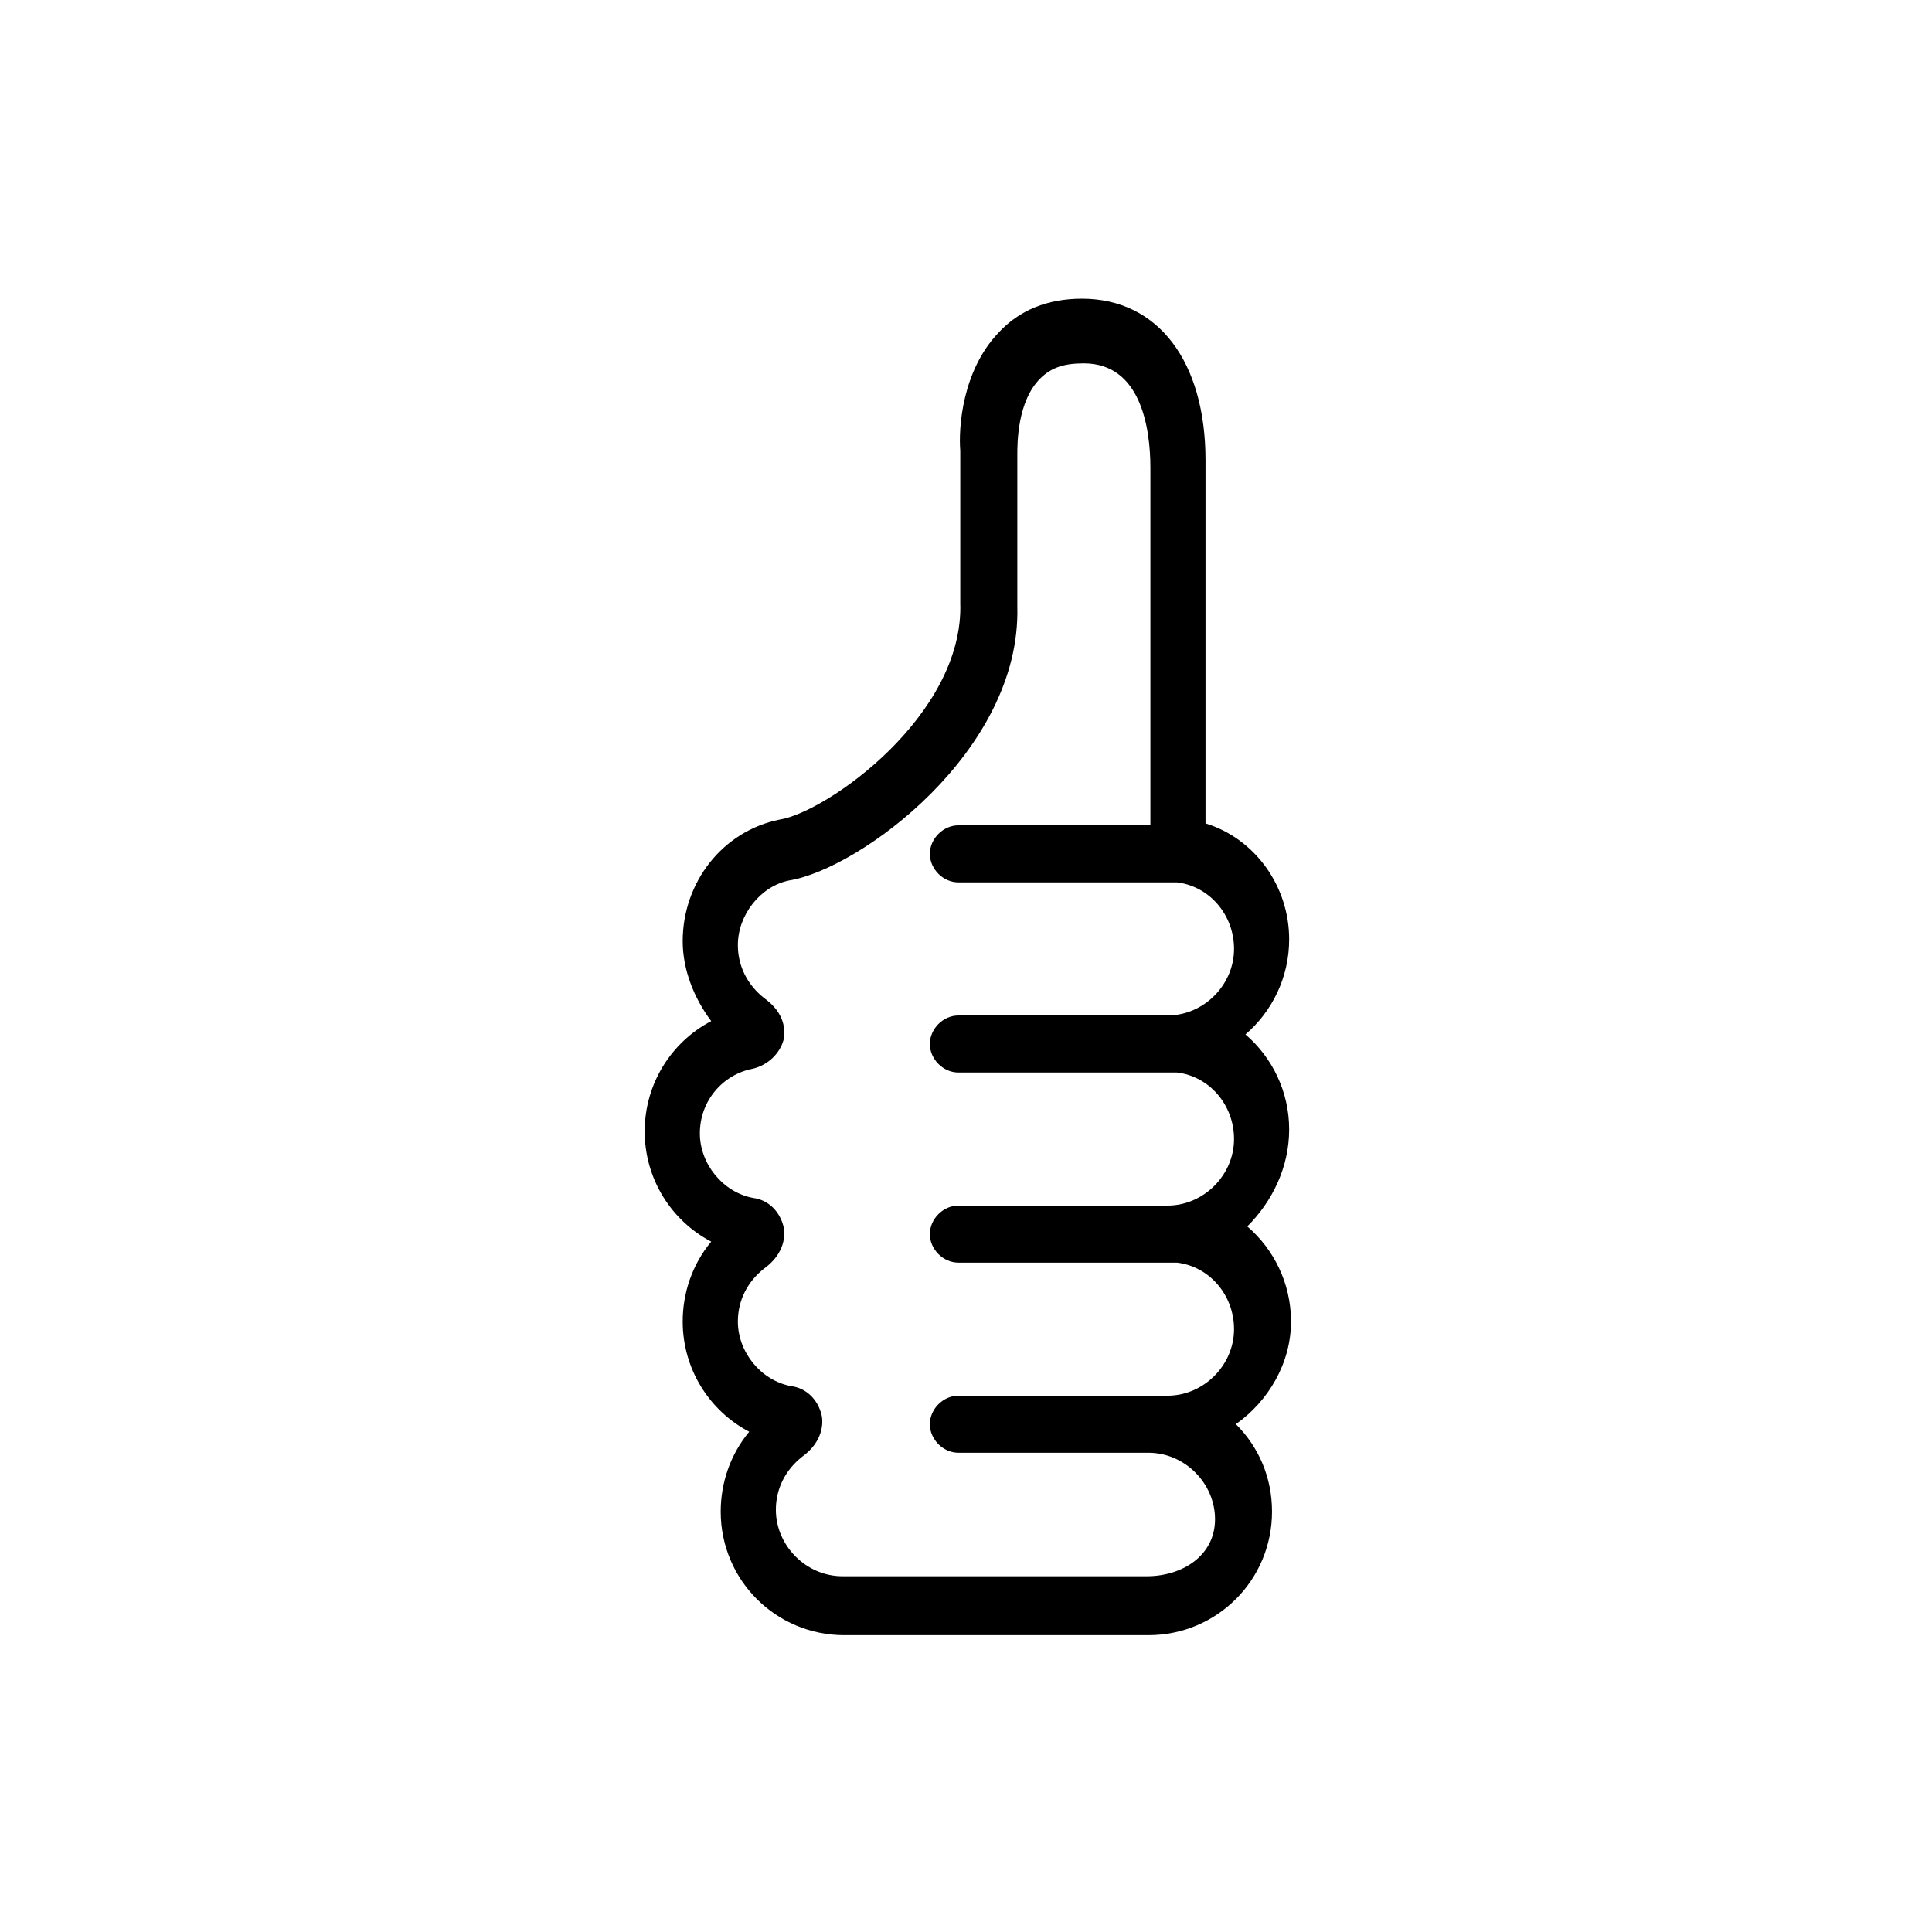
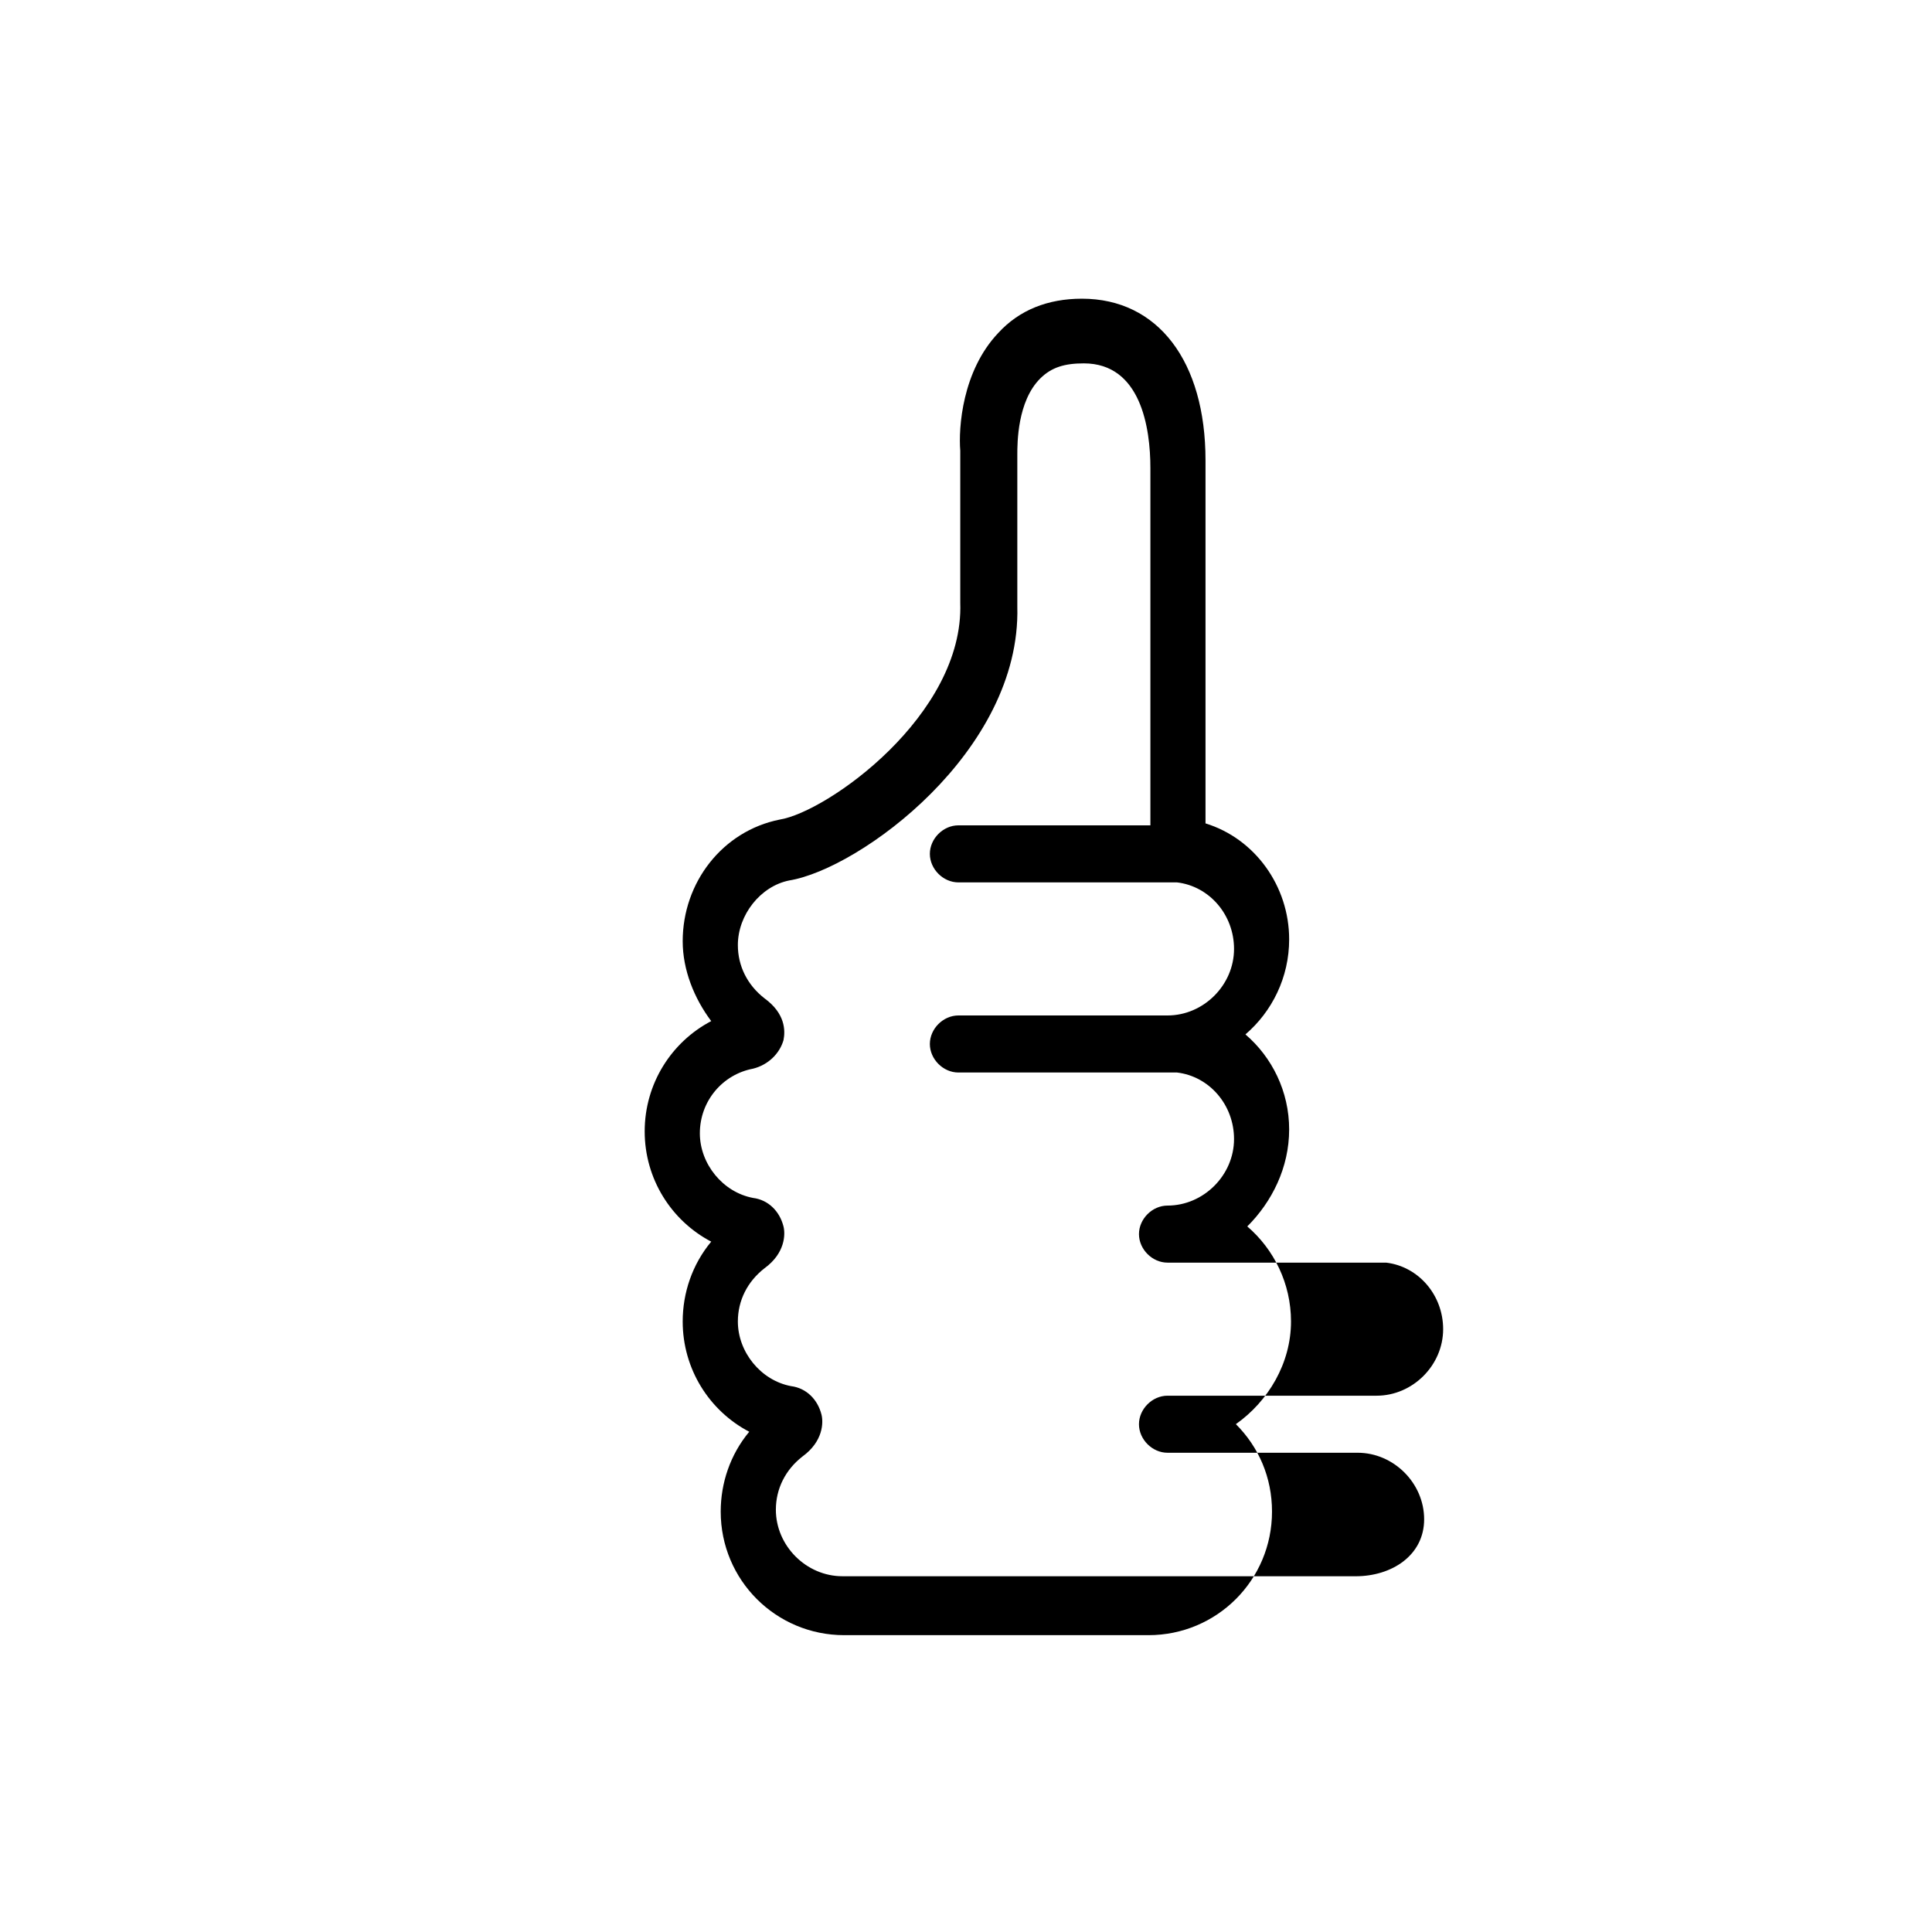
<svg xmlns="http://www.w3.org/2000/svg" fill="#000000" width="800px" height="800px" version="1.1" viewBox="144 144 512 512">
-   <path d="m485.64 443.32c0-10.078-4.535-19.145-11.586-25.191 7.055-6.047 11.586-15.113 11.586-25.191 0-14.105-9.07-26.703-22.168-30.73v-96.227c0-26.199-12.594-42.824-32.746-42.824-9.07 0-16.625 3.023-22.168 9.07-9.574 10.078-10.578 25.191-10.078 31.234v40.305c1.008 29.727-35.266 55.418-47.863 57.434-15.113 3.023-25.695 16.625-25.695 32.242 0 7.559 3.023 15.113 7.559 21.16-10.578 5.543-17.633 16.625-17.633 29.223 0 12.594 7.055 23.68 17.633 29.223-5.039 6.047-7.559 13.602-7.559 21.16 0 12.594 7.055 23.68 17.633 29.223-5.039 6.047-7.559 13.602-7.559 21.16 0 18.137 14.609 32.746 32.746 32.746h80.609c18.137 0 32.746-14.609 32.746-32.746 0-9.07-3.527-17.129-9.574-23.176 8.566-6.047 14.609-16.121 14.609-27.207 0-10.078-4.535-19.145-11.586-25.191 6.562-6.547 11.094-15.617 11.094-25.695zm-37.785 118.4h-80.609c-9.574 0-17.633-8.062-17.633-17.633 0-5.543 2.519-10.578 7.055-14.105 5.543-4.031 5.543-9.07 5.039-11.082-1.008-4.031-4.031-7.055-8.062-7.559-8.062-1.512-14.105-9.07-14.105-17.129 0-5.543 2.519-10.578 7.055-14.105 5.543-4.031 5.543-9.07 5.039-11.082-1.008-4.031-4.031-7.055-8.062-7.559-8.062-1.512-14.105-9.07-14.105-17.129 0-8.566 6.047-15.617 14.105-17.129 4.031-1.008 7.055-4.031 8.062-7.559 0.504-2.519 0.504-7.055-5.039-11.082-4.535-3.527-7.055-8.566-7.055-14.105 0-8.062 6.047-15.617 13.602-17.129 18.641-3.023 61.465-34.258 60.457-72.547v-40.305c0-3.023 0-14.105 6.047-20.152 3.023-3.023 6.551-4.031 11.586-4.031 15.113 0 17.633 17.129 17.633 27.711v94.715h-50.883c-4.031 0-7.559 3.527-7.559 7.559s3.527 7.559 7.559 7.559h57.938c8.566 1.008 15.113 8.566 15.113 17.633 0 9.574-8.062 17.633-17.633 17.633h-55.418c-4.031 0-7.559 3.527-7.559 7.559s3.527 7.559 7.559 7.559h53.906 4.031c8.566 1.008 15.113 8.566 15.113 17.633 0 9.574-8.062 17.633-17.633 17.633h-55.418c-4.031 0-7.559 3.527-7.559 7.559s3.527 7.559 7.559 7.559h55.418 2.519c8.566 1.008 15.113 8.566 15.113 17.633 0 9.574-8.062 17.633-17.633 17.633h-55.418c-4.031 0-7.559 3.527-7.559 7.559s3.527 7.559 7.559 7.559h50.383c9.574 0 17.633 8.062 17.633 17.633-0.004 9.555-8.566 15.098-18.141 15.098z" />
+   <path d="m485.64 443.32c0-10.078-4.535-19.145-11.586-25.191 7.055-6.047 11.586-15.113 11.586-25.191 0-14.105-9.07-26.703-22.168-30.73v-96.227c0-26.199-12.594-42.824-32.746-42.824-9.07 0-16.625 3.023-22.168 9.07-9.574 10.078-10.578 25.191-10.078 31.234v40.305c1.008 29.727-35.266 55.418-47.863 57.434-15.113 3.023-25.695 16.625-25.695 32.242 0 7.559 3.023 15.113 7.559 21.16-10.578 5.543-17.633 16.625-17.633 29.223 0 12.594 7.055 23.68 17.633 29.223-5.039 6.047-7.559 13.602-7.559 21.16 0 12.594 7.055 23.68 17.633 29.223-5.039 6.047-7.559 13.602-7.559 21.16 0 18.137 14.609 32.746 32.746 32.746h80.609c18.137 0 32.746-14.609 32.746-32.746 0-9.07-3.527-17.129-9.574-23.176 8.566-6.047 14.609-16.121 14.609-27.207 0-10.078-4.535-19.145-11.586-25.191 6.562-6.547 11.094-15.617 11.094-25.695zm-37.785 118.4h-80.609c-9.574 0-17.633-8.062-17.633-17.633 0-5.543 2.519-10.578 7.055-14.105 5.543-4.031 5.543-9.07 5.039-11.082-1.008-4.031-4.031-7.055-8.062-7.559-8.062-1.512-14.105-9.07-14.105-17.129 0-5.543 2.519-10.578 7.055-14.105 5.543-4.031 5.543-9.07 5.039-11.082-1.008-4.031-4.031-7.055-8.062-7.559-8.062-1.512-14.105-9.07-14.105-17.129 0-8.566 6.047-15.617 14.105-17.129 4.031-1.008 7.055-4.031 8.062-7.559 0.504-2.519 0.504-7.055-5.039-11.082-4.535-3.527-7.055-8.566-7.055-14.105 0-8.062 6.047-15.617 13.602-17.129 18.641-3.023 61.465-34.258 60.457-72.547v-40.305c0-3.023 0-14.105 6.047-20.152 3.023-3.023 6.551-4.031 11.586-4.031 15.113 0 17.633 17.129 17.633 27.711v94.715h-50.883c-4.031 0-7.559 3.527-7.559 7.559s3.527 7.559 7.559 7.559h57.938c8.566 1.008 15.113 8.566 15.113 17.633 0 9.574-8.062 17.633-17.633 17.633h-55.418c-4.031 0-7.559 3.527-7.559 7.559s3.527 7.559 7.559 7.559h53.906 4.031c8.566 1.008 15.113 8.566 15.113 17.633 0 9.574-8.062 17.633-17.633 17.633c-4.031 0-7.559 3.527-7.559 7.559s3.527 7.559 7.559 7.559h55.418 2.519c8.566 1.008 15.113 8.566 15.113 17.633 0 9.574-8.062 17.633-17.633 17.633h-55.418c-4.031 0-7.559 3.527-7.559 7.559s3.527 7.559 7.559 7.559h50.383c9.574 0 17.633 8.062 17.633 17.633-0.004 9.555-8.566 15.098-18.141 15.098z" />
</svg>